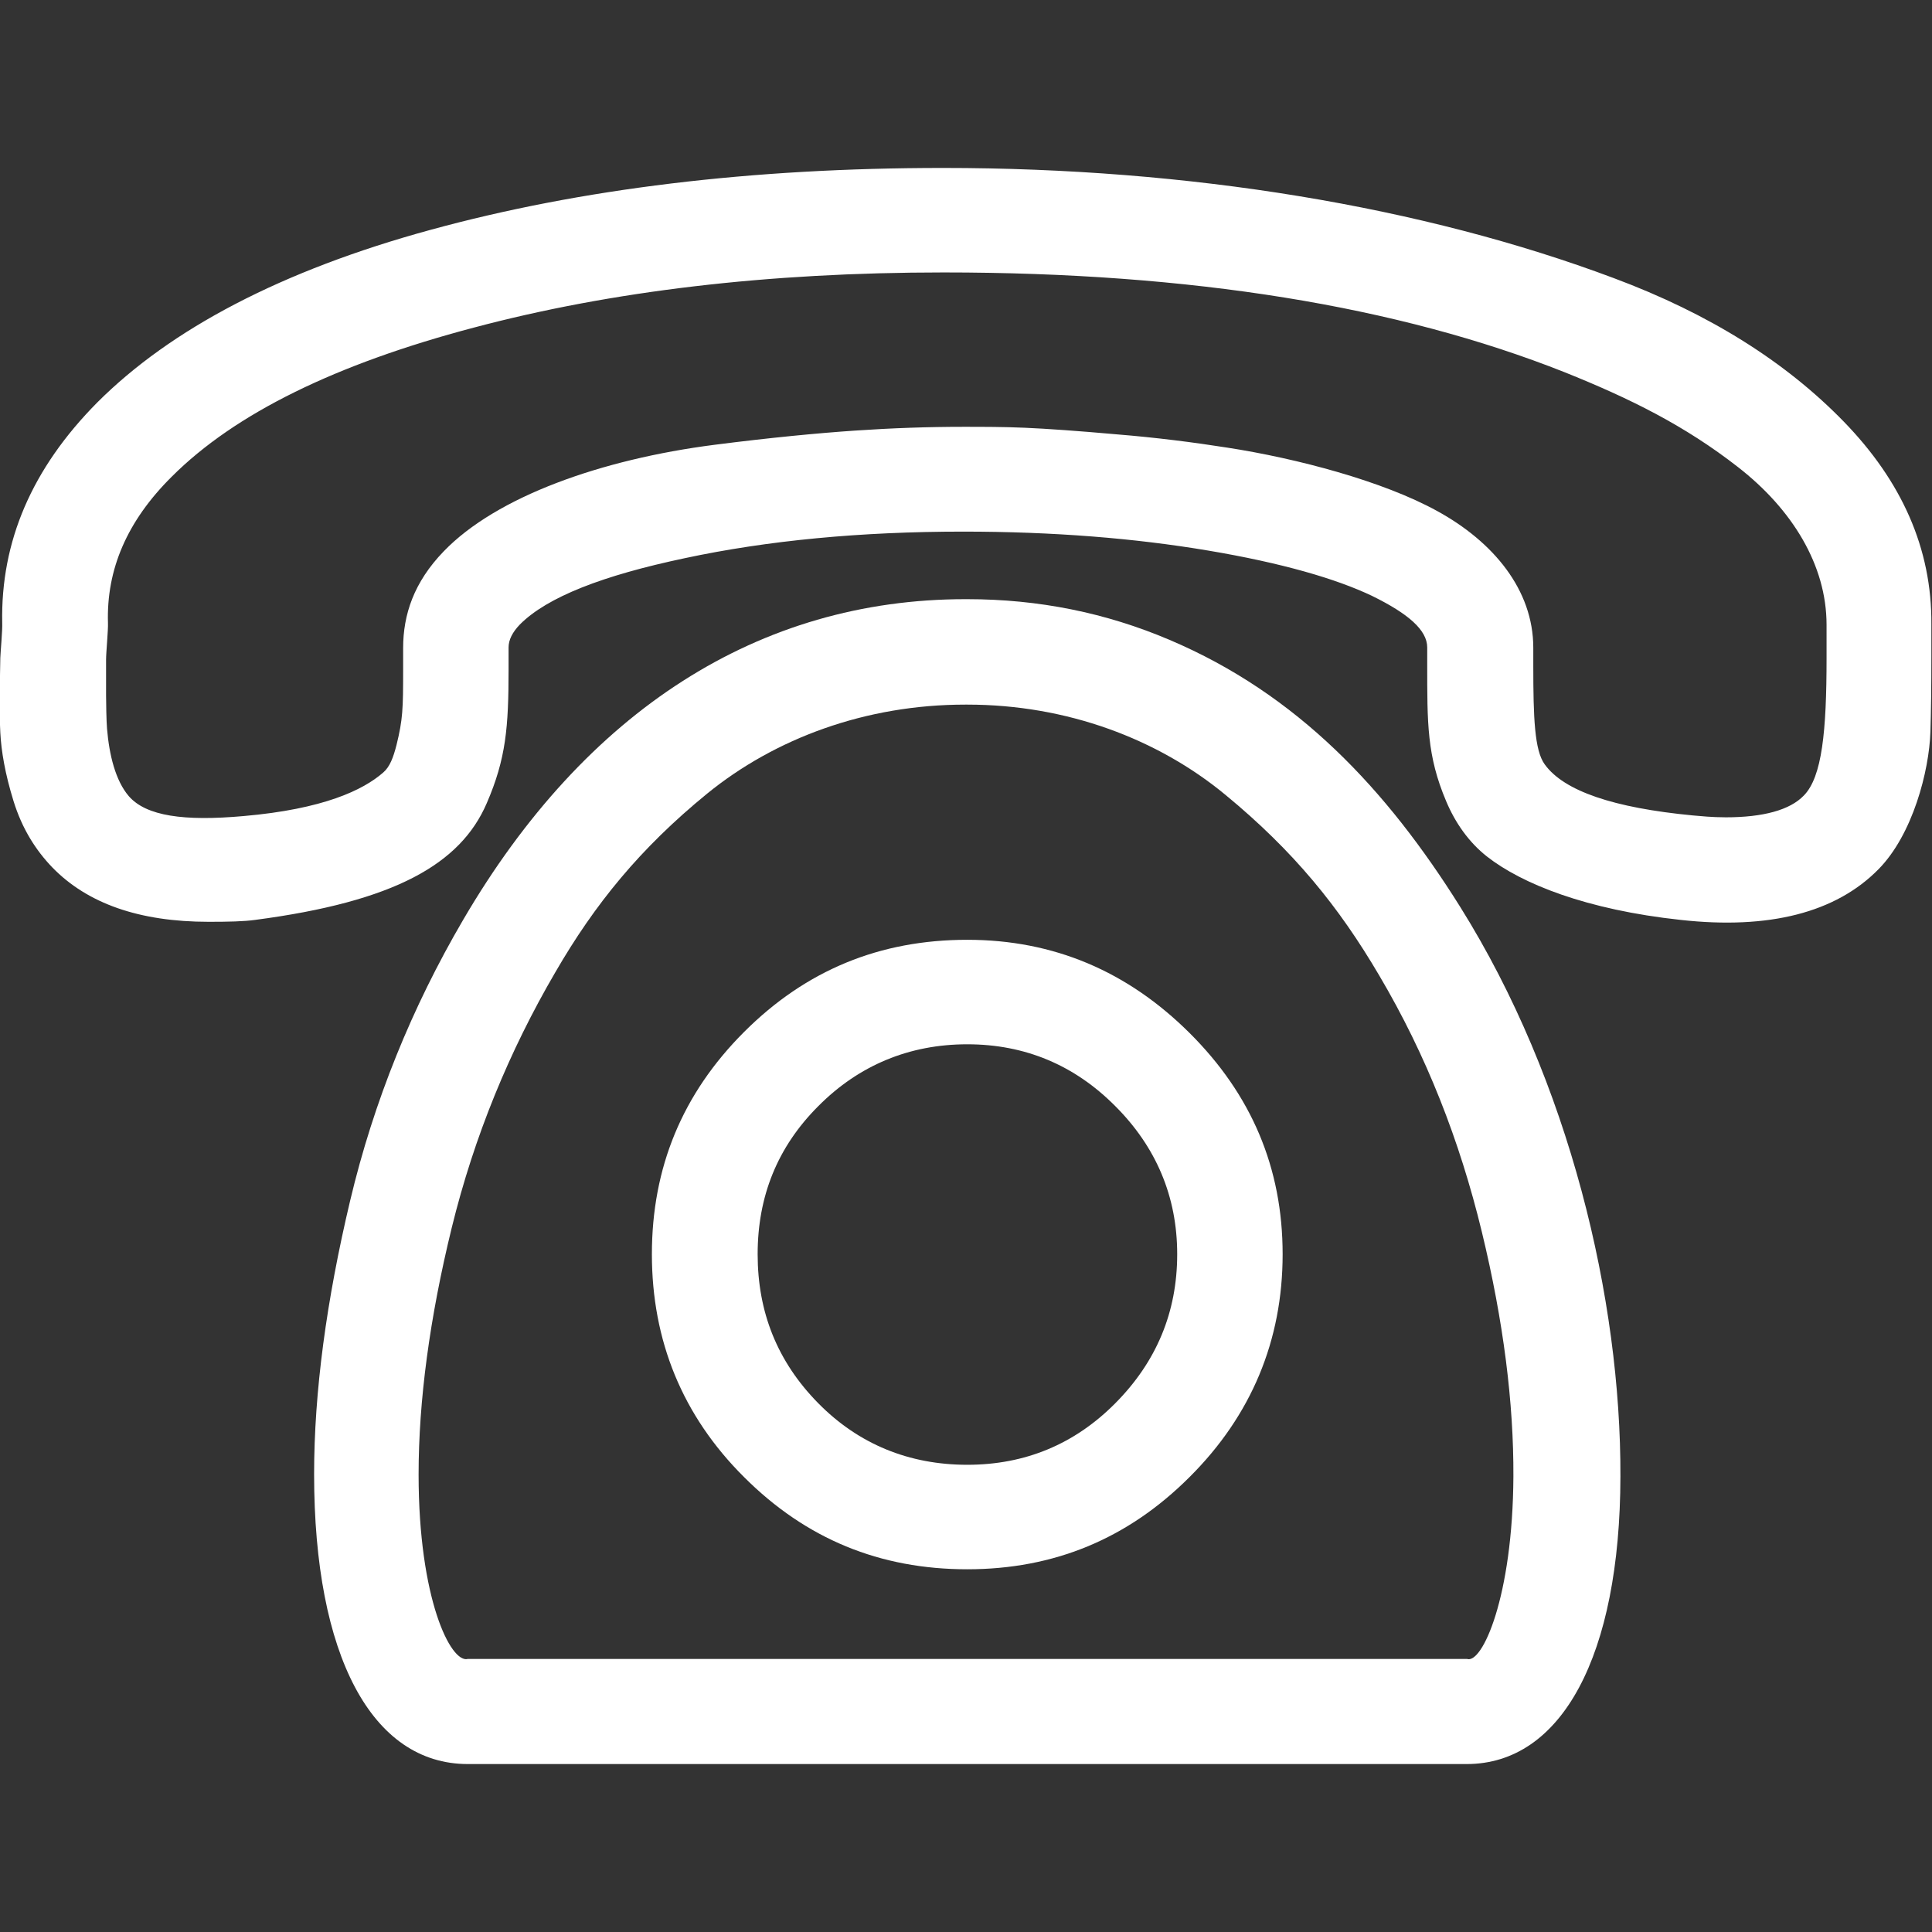
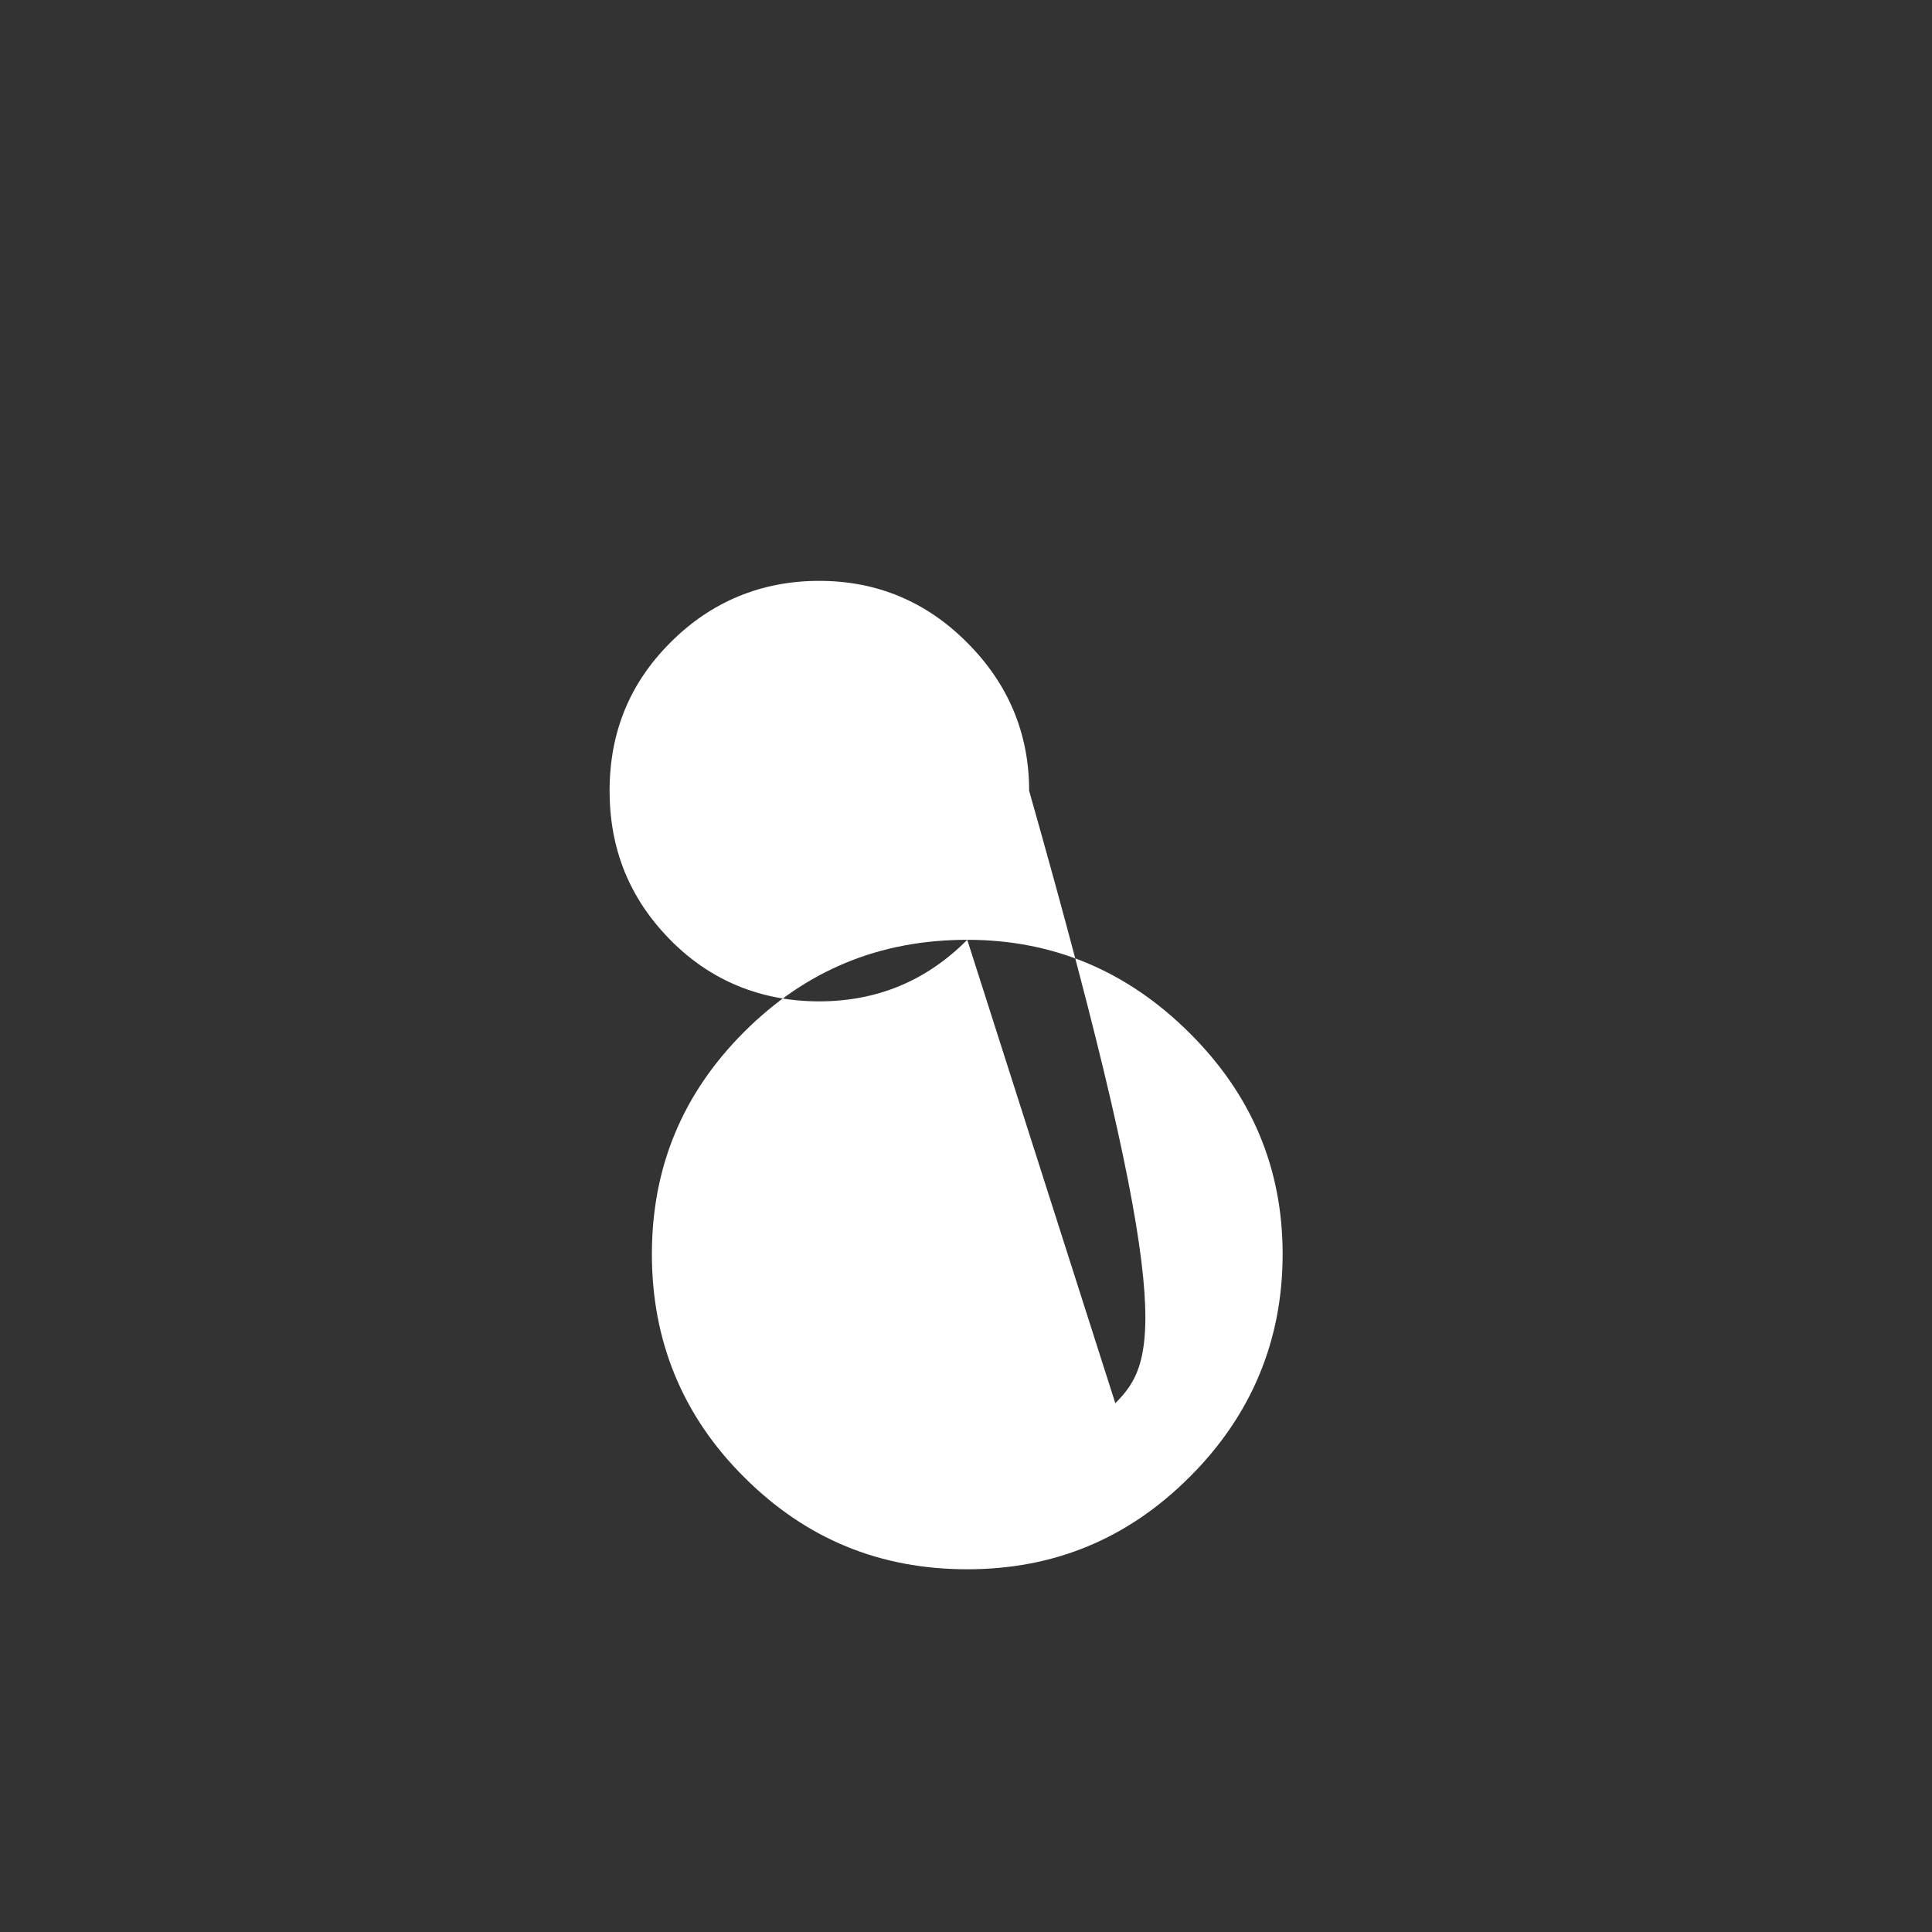
<svg xmlns="http://www.w3.org/2000/svg" version="1.1" id="Capa_1" x="0px" y="0px" viewBox="0 0 612 612" style="enable-background:new 0 0 612 612;" xml:space="preserve">
  <rect x="0" y="0" width="612" height="612" fill="#333333" stroke="none" />
  <style type="text/css">
	.st0{fill:#FFFFFF;}
</style>
  <g>
    <g>
-       <path class="st0" d="M370.5,202.7c-20.2-8.6-41.5-12.9-64.1-12.9h-0.6c-65.3,0-120.3,35.2-159.1,101.6    c-16.2,27.7-28.3,57.4-35.8,89c-7.5,31.6-11.4,60.5-11.4,86.6c0,57.5,18.3,91.8,48.7,91.8h316.4c30.1,0,48.6-34.3,48.7-91.1    c0.2-56-16.1-125.1-50.8-180.5C439.2,250,411,219.9,370.5,202.7z M479.4,467.7c-0.2,38.2-9.9,59.5-14.7,57.8H148.2    c-5.4,1.5-15.6-19-15.6-58.4c0-23.4,3.5-49.6,10.5-78.2c7.1-28.9,18.2-55.9,32.8-80.9c12.5-21.6,26.9-39.3,48.1-56.6    c21.5-17.5,50.2-28.2,81.8-28.2h0.6c31.6,0,60.4,10.9,81.8,28.6c21.6,17.8,35.9,35.4,48.7,57.2c14.9,25.2,25.5,52.3,32.5,81.2    C476.3,418.7,479.5,444.5,479.4,467.7z" />
-       <path class="st0" d="M306.4,297.7c-27.7,0-51.1,9.6-70.7,29.2c-19.6,19.6-29.2,43-29.2,70.4c0,27.3,9.6,51.1,29.2,70.6    c19.6,19.6,43,29.2,70.7,29.2c27.4,0,50.8-9.6,70.4-29.2c19.6-19.5,29.5-43.3,29.5-70.6c0-27.4-9.9-50.6-29.5-70.1    C357.2,307.7,333.8,297.7,306.4,297.7z M353.3,444.5c-12.9,13-28.6,19.5-46.9,19.5c-18.4,0-34.4-6.5-47.2-19.5    c-13-13.2-19.2-28.9-19.2-47.2c0-18.4,6.3-34,19.2-46.9c12.9-13,28.9-19.6,47.2-19.6c18.3,0,34,6.6,46.9,19.6    c12.9,12.9,19.6,28.6,19.6,46.9C372.9,415.7,366.3,431.4,353.3,444.5z" />
-       <path class="st0" d="M584,133.5c-18.4-18.9-42.5-34.1-72.8-45.4c-60.5-22.7-134.5-34.9-212.4-34.9c-60.8,0-114.9,6.6-162.4,19.6    c-47.2,12.9-82.3,31.4-105.6,54.7c-20.7,20.9-30.6,44-30.1,69.8c0.1,2.4-0.5,8.7-0.6,11.1c-0.2,9.9-0.3,17.8,0,23.7    c0.3,5.8,1.5,13,4.2,21.7c2.7,8.7,7,15.5,12.3,21C27.7,286.2,44.1,292,66.1,292c6.3,0,11.1-0.1,14.7-0.6    c44.2-5.8,65.1-17.7,73.4-37c6.1-14.1,6.9-24.1,6.9-42.4v-6.9c0-2.4,1.2-4.8,3.6-7.3c8.7-8.7,26.2-15.5,52.3-21    c26.2-5.6,55.6-8.4,88.1-8.4c28.6,0,54.4,2.1,77.6,6c23.2,3.9,40.5,8.9,52,14.4c11.4,5.6,17.4,10.8,17.4,16.3v5.1    c0,19-0.1,29.2,6,43.6c2.9,6.9,7.2,13,12.9,17.5c11.1,8.7,31.6,16.9,61.4,20.1c28,3.1,49.1-2.3,62.6-16    c10.9-11,16.1-31.2,16.5-43.6c0.2-6.4,0.3-14.1,0.3-24.1v-9.9C612,173.8,602.4,152.4,584,133.5z M578.6,208.4    c0,23.2-1.4,37.7-7.2,43.6c-4.4,4.6-12.9,6.9-24.7,6.9c-4.5,0-8.1-0.4-10.5-0.6c-25-2.4-40.8-7.7-46.9-16.2    c-3.2-4.4-3.6-14.7-3.6-31.2v-5.7c0-18.4-12.7-33.6-30.4-43.3c-17.2-9.5-44.5-16.7-66.5-20.1c-10.8-1.7-22.6-3.2-34.9-4.2    c-12.3-1.1-22.3-1.8-29.2-2.1s-13.2-0.3-19.6-0.3c-11.1,0-22.5,0.4-34.3,1.2c-11.7,0.8-26.5,2.2-44.5,4.5    c-35.8,4.6-69,16.4-85.7,33.7c-9.5,9.8-12.9,20.1-12.9,30.7v6.9c0,12.4-0.1,15.7-2.1,23.8c-1,3.9-2.1,6.9-4.2,8.7    c-6.4,5.6-19,11.6-44.2,13.8c-19,1.7-30.9,0-36.4-6.3c-4.2-4.9-6.2-13-6.9-21.4c-0.2-2.4-0.3-8.4-0.3-10.5V209    c0-2.4,0.7-9.4,0.6-11.7c-0.5-16.9,6-32.2,20.2-46.3c20.1-20.1,52.1-35.7,95.6-47.2c43.6-11.6,93.2-17.5,148.9-17.5    c78.5,0,144,10.7,196.7,31.6c20.7,8.3,38.1,16.9,55,30.1c17.1,13.3,28,31,28,49.9L578.6,208.4L578.6,208.4z" />
+       <path class="st0" d="M306.4,297.7c-27.7,0-51.1,9.6-70.7,29.2c-19.6,19.6-29.2,43-29.2,70.4c0,27.3,9.6,51.1,29.2,70.6    c19.6,19.6,43,29.2,70.7,29.2c27.4,0,50.8-9.6,70.4-29.2c19.6-19.5,29.5-43.3,29.5-70.6c0-27.4-9.9-50.6-29.5-70.1    C357.2,307.7,333.8,297.7,306.4,297.7z c-12.9,13-28.6,19.5-46.9,19.5c-18.4,0-34.4-6.5-47.2-19.5    c-13-13.2-19.2-28.9-19.2-47.2c0-18.4,6.3-34,19.2-46.9c12.9-13,28.9-19.6,47.2-19.6c18.3,0,34,6.6,46.9,19.6    c12.9,12.9,19.6,28.6,19.6,46.9C372.9,415.7,366.3,431.4,353.3,444.5z" />
    </g>
  </g>
</svg>